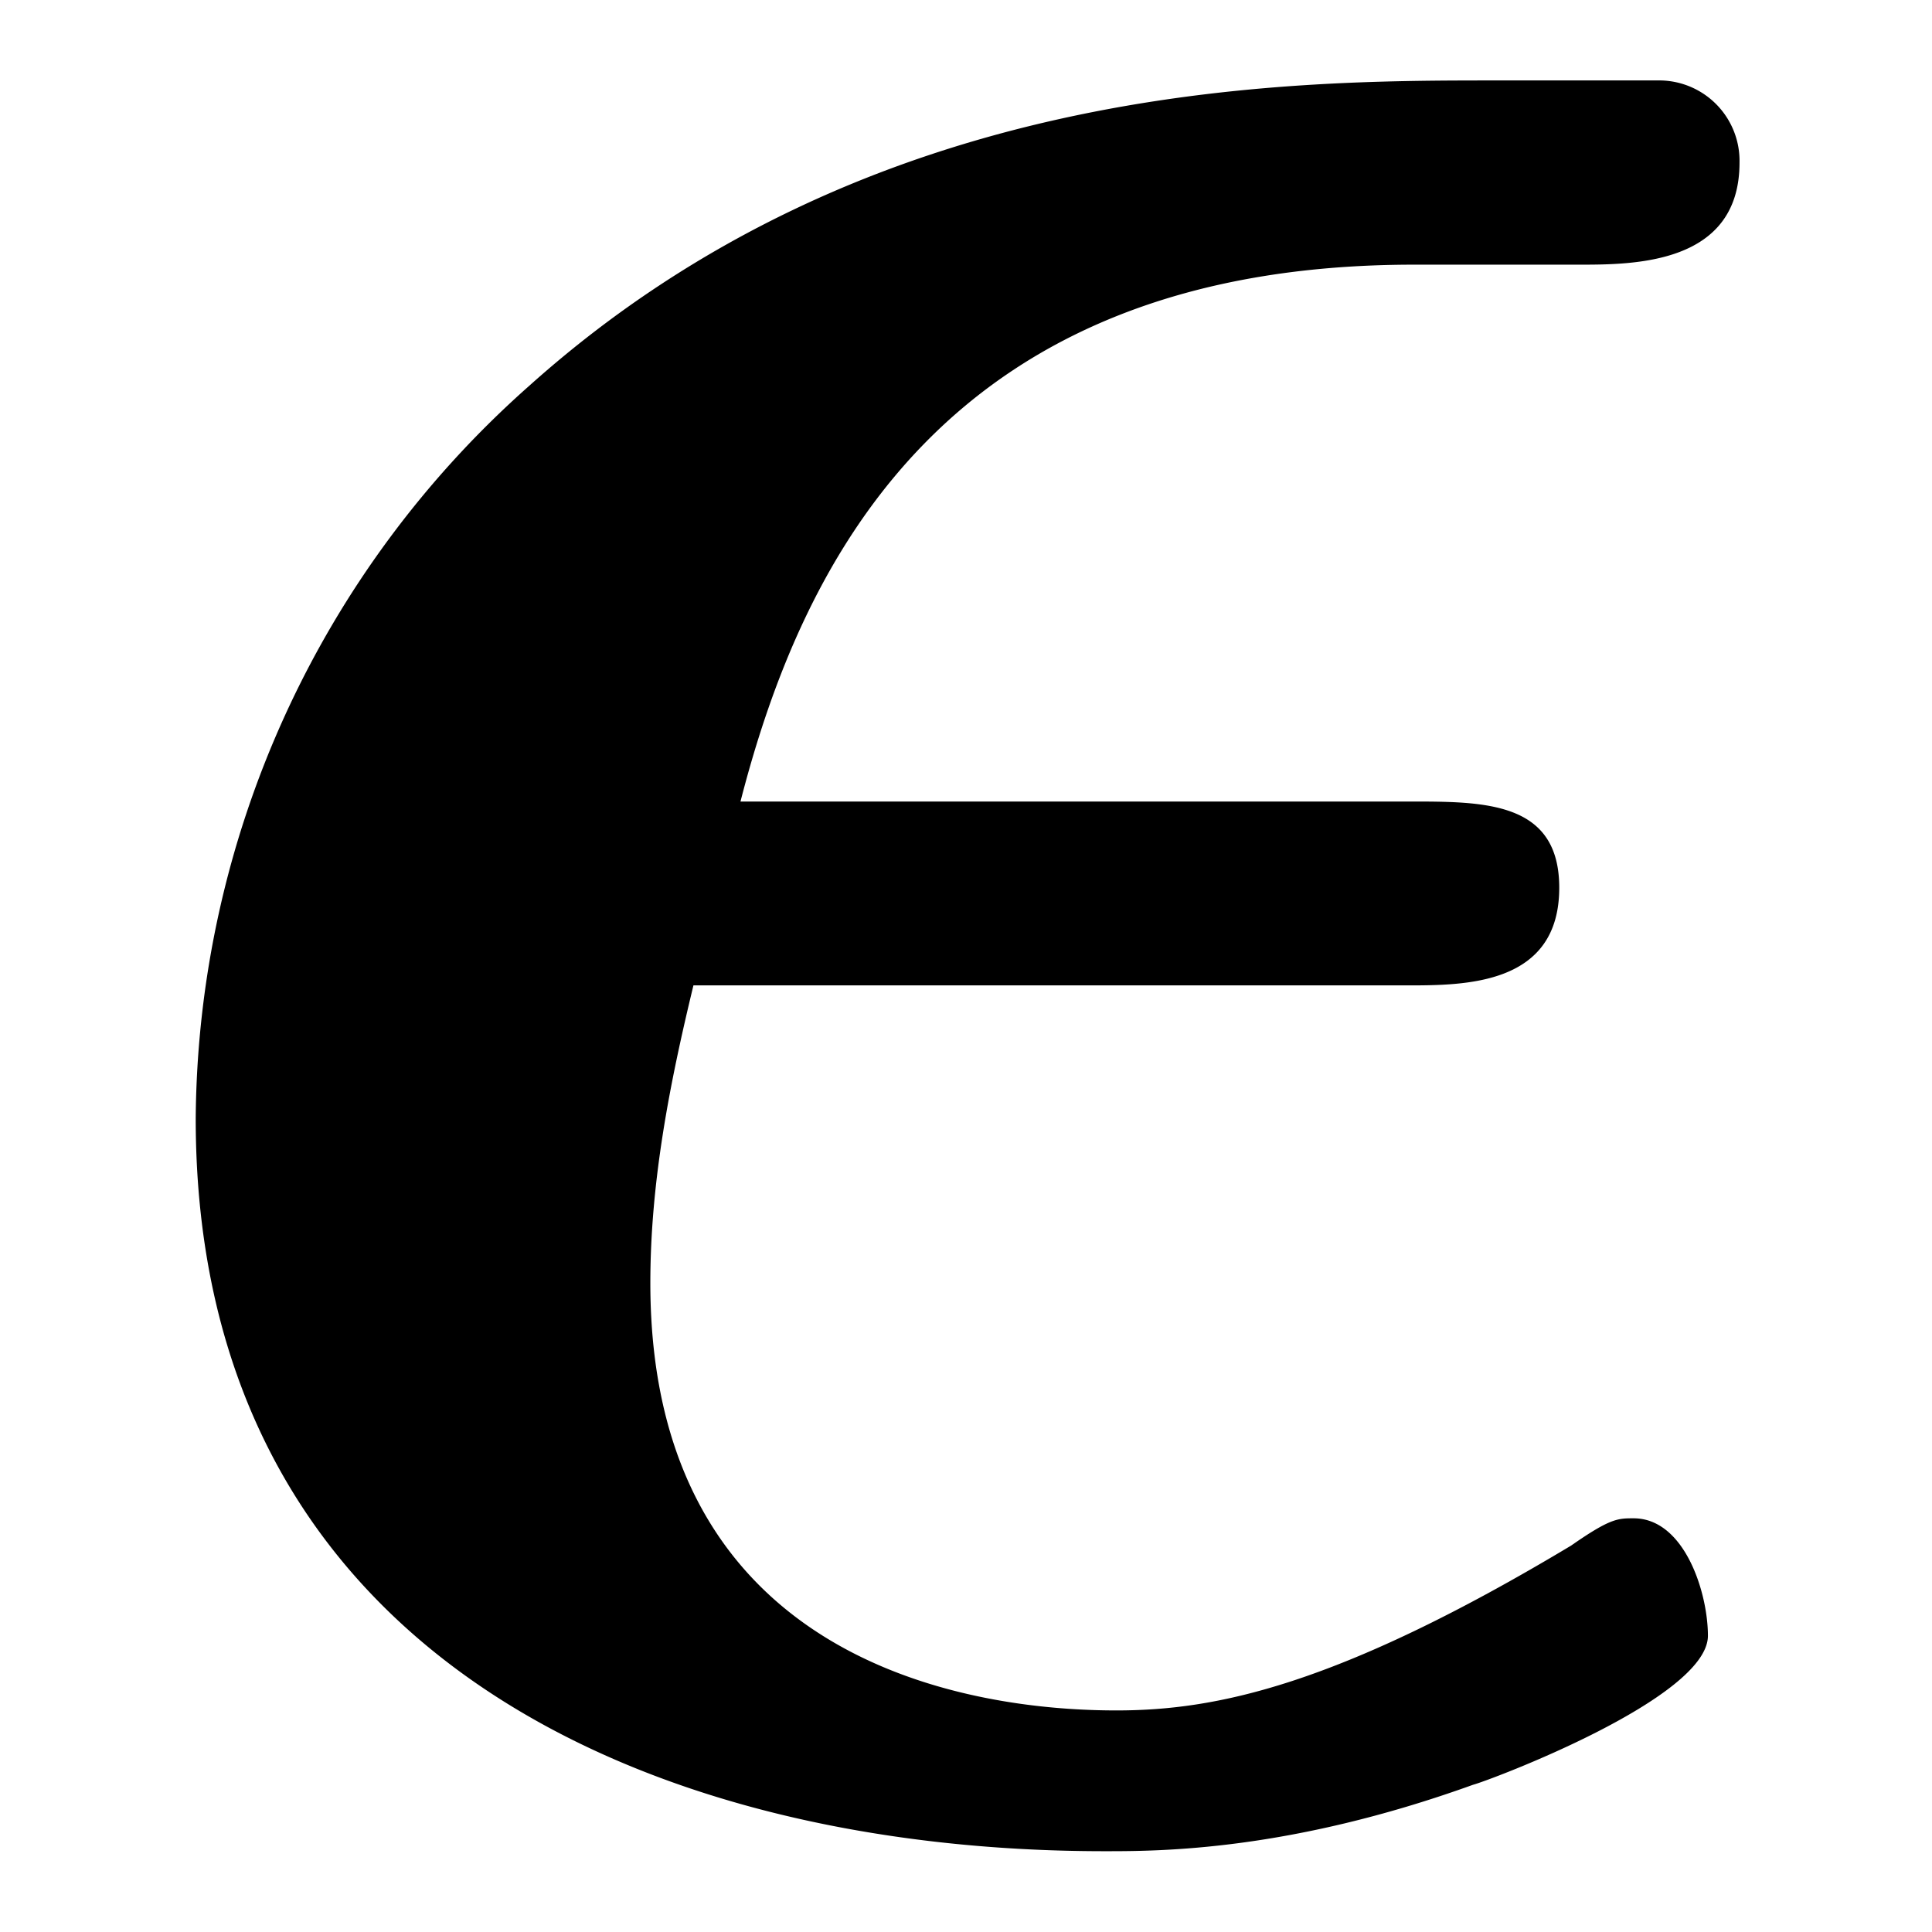
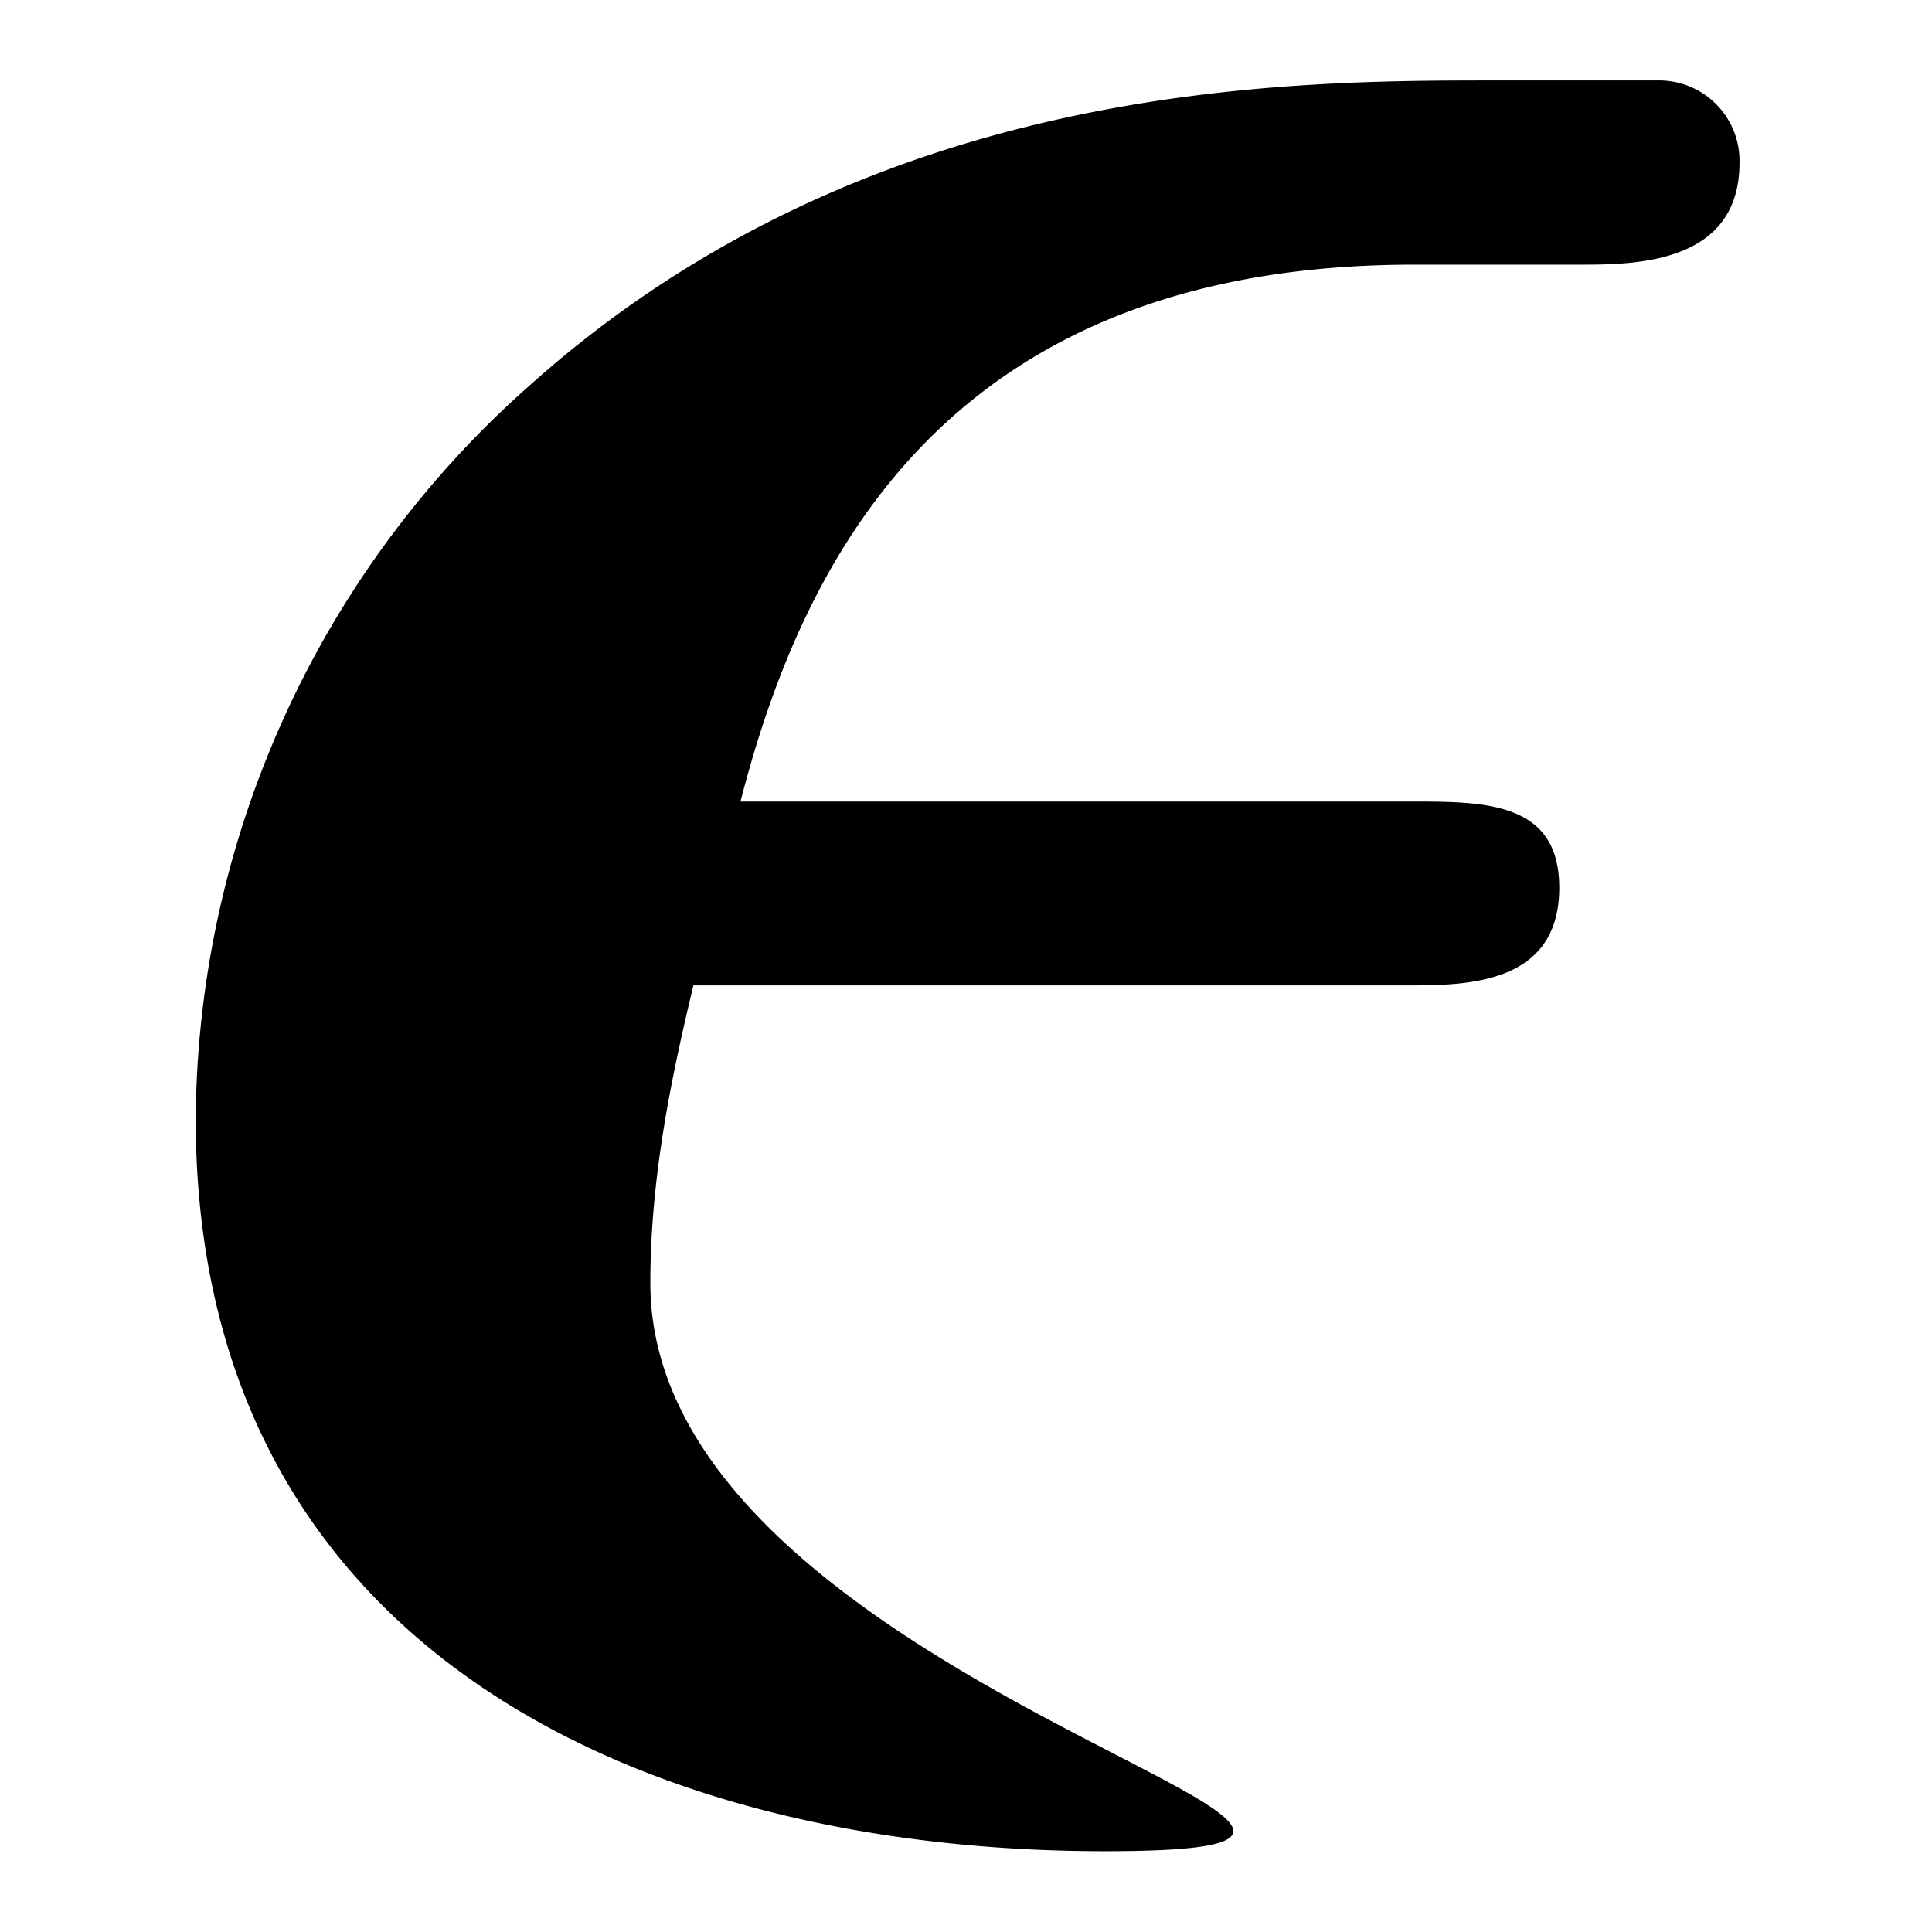
<svg xmlns="http://www.w3.org/2000/svg" xmlns:xlink="http://www.w3.org/1999/xlink" width="9" height="9" viewBox="1872.02 1482.996 5.38 5.38">
  <defs>
-     <path id="g0-15" d="M3.916-2.324c.164 0 .426 0 .426-.272 0-.24-.207-.24-.415-.24H2.062c.174-.677.578-1.495 1.876-1.495h.458c.153 0 .448 0 .448-.284a.224.224 0 0 0-.219-.229h-.458c-.589 0-1.745 0-2.694.851a2.75 2.75 0 0 0-.928 2.04C.545-.469 1.8.087 3.076.087c.153 0 .513 0 1.026-.185.043-.011.654-.24.654-.415 0-.12-.065-.327-.207-.327-.044 0-.065 0-.174.076-.655.393-.993.459-1.266.459S1.811-.36 1.811-1.495c0-.283.054-.556.12-.829z" />
+     <path id="g0-15" d="M3.916-2.324c.164 0 .426 0 .426-.272 0-.24-.207-.24-.415-.24H2.062c.174-.677.578-1.495 1.876-1.495h.458c.153 0 .448 0 .448-.284a.224.224 0 0 0-.219-.229h-.458c-.589 0-1.745 0-2.694.851a2.75 2.75 0 0 0-.928 2.04C.545-.469 1.8.087 3.076.087S1.811-.36 1.811-1.495c0-.283.054-.556.12-.829z" />
  </defs>
  <use xlink:href="#g0-15" id="page1" x="1872.02" y="1488.064" />
  <script type="text/ecmascript">if(window.parent.postMessage)window.parent.postMessage("0.39113|6.75|6.75|"+window.location,"*");</script>
</svg>